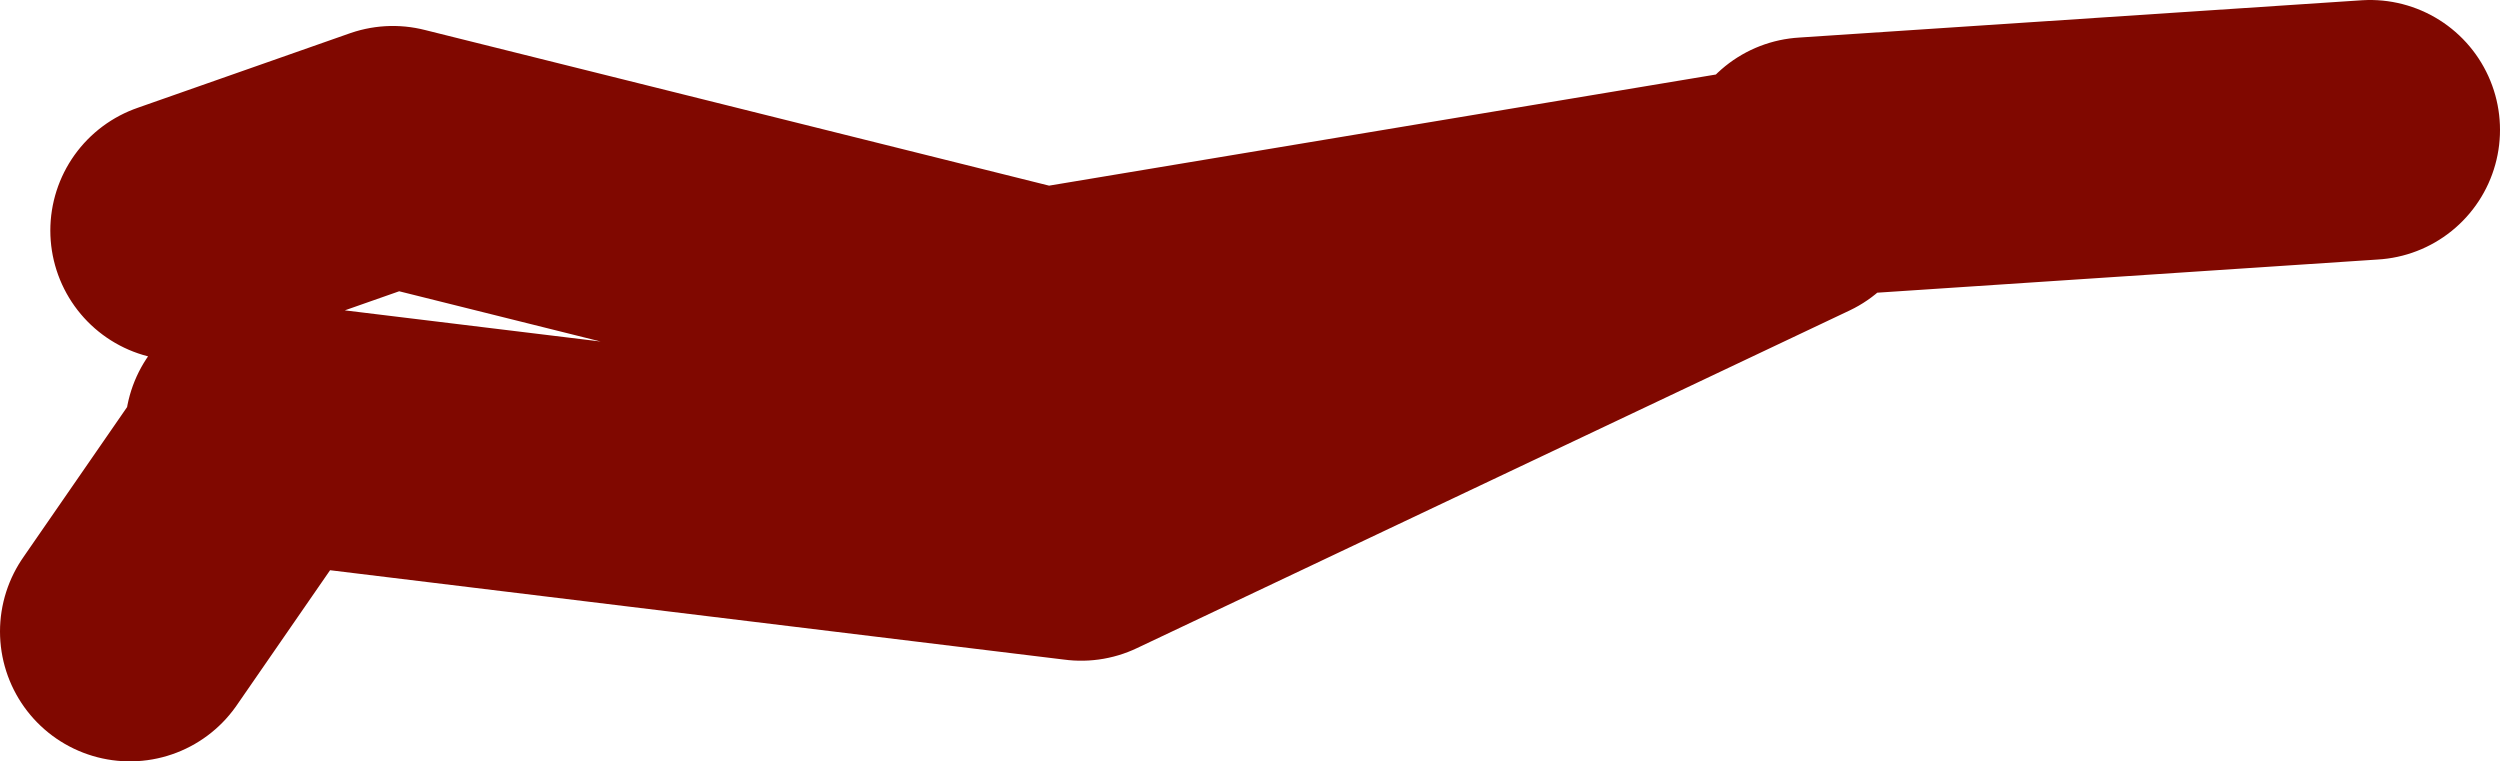
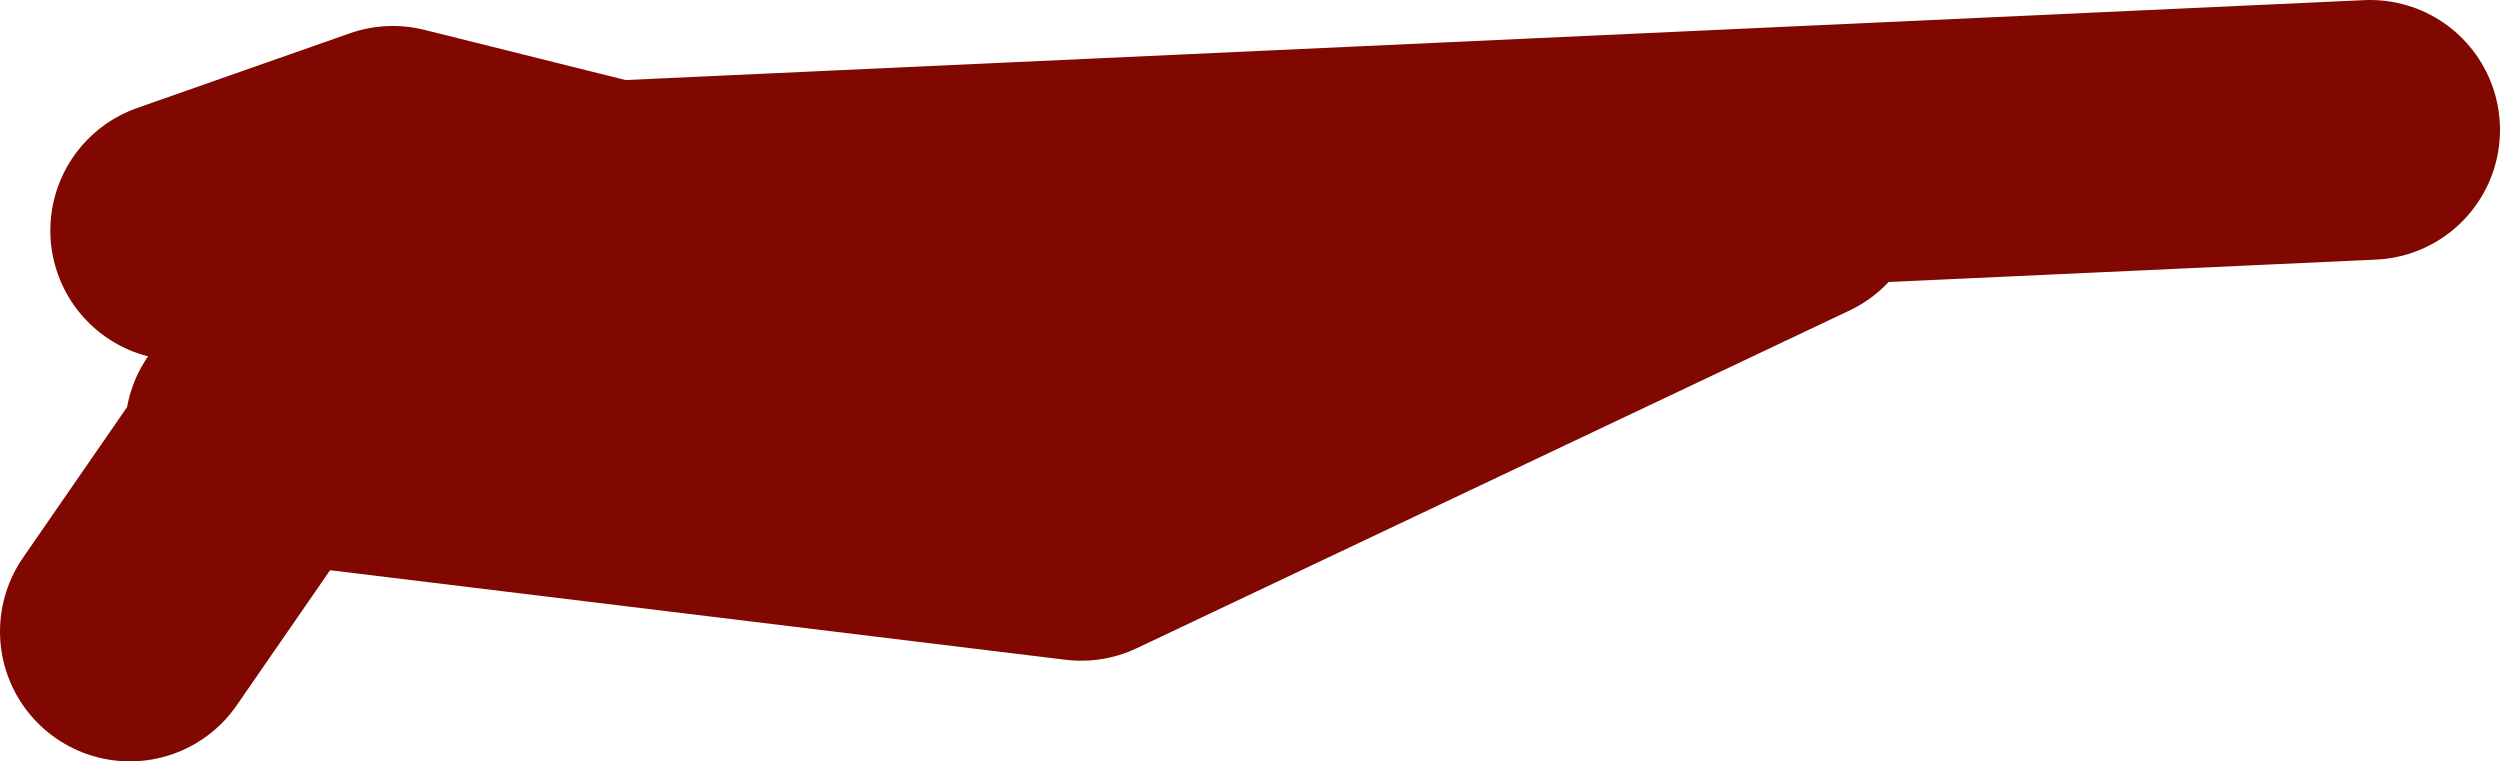
<svg xmlns="http://www.w3.org/2000/svg" height="23.45px" width="77.0px">
  <g transform="matrix(1.0, 0.0, 0.0, 1.0, 26.95, -48.65)">
-     <path d="M-19.1 61.9 L-18.7 61.95 6.35 65.0 28.3 54.6 5.2 58.45 -14.85 53.45 -21.4 55.75 M28.7 53.8 L46.05 52.65 M-22.95 68.1 L-18.7 61.95" fill="none" stroke="#800800" stroke-linecap="round" stroke-linejoin="round" stroke-width="8.0" />
+     <path d="M-19.1 61.9 L-18.7 61.95 6.35 65.0 28.3 54.6 5.2 58.45 -14.85 53.45 -21.4 55.75 L46.05 52.65 M-22.95 68.1 L-18.7 61.95" fill="none" stroke="#800800" stroke-linecap="round" stroke-linejoin="round" stroke-width="8.0" />
  </g>
</svg>